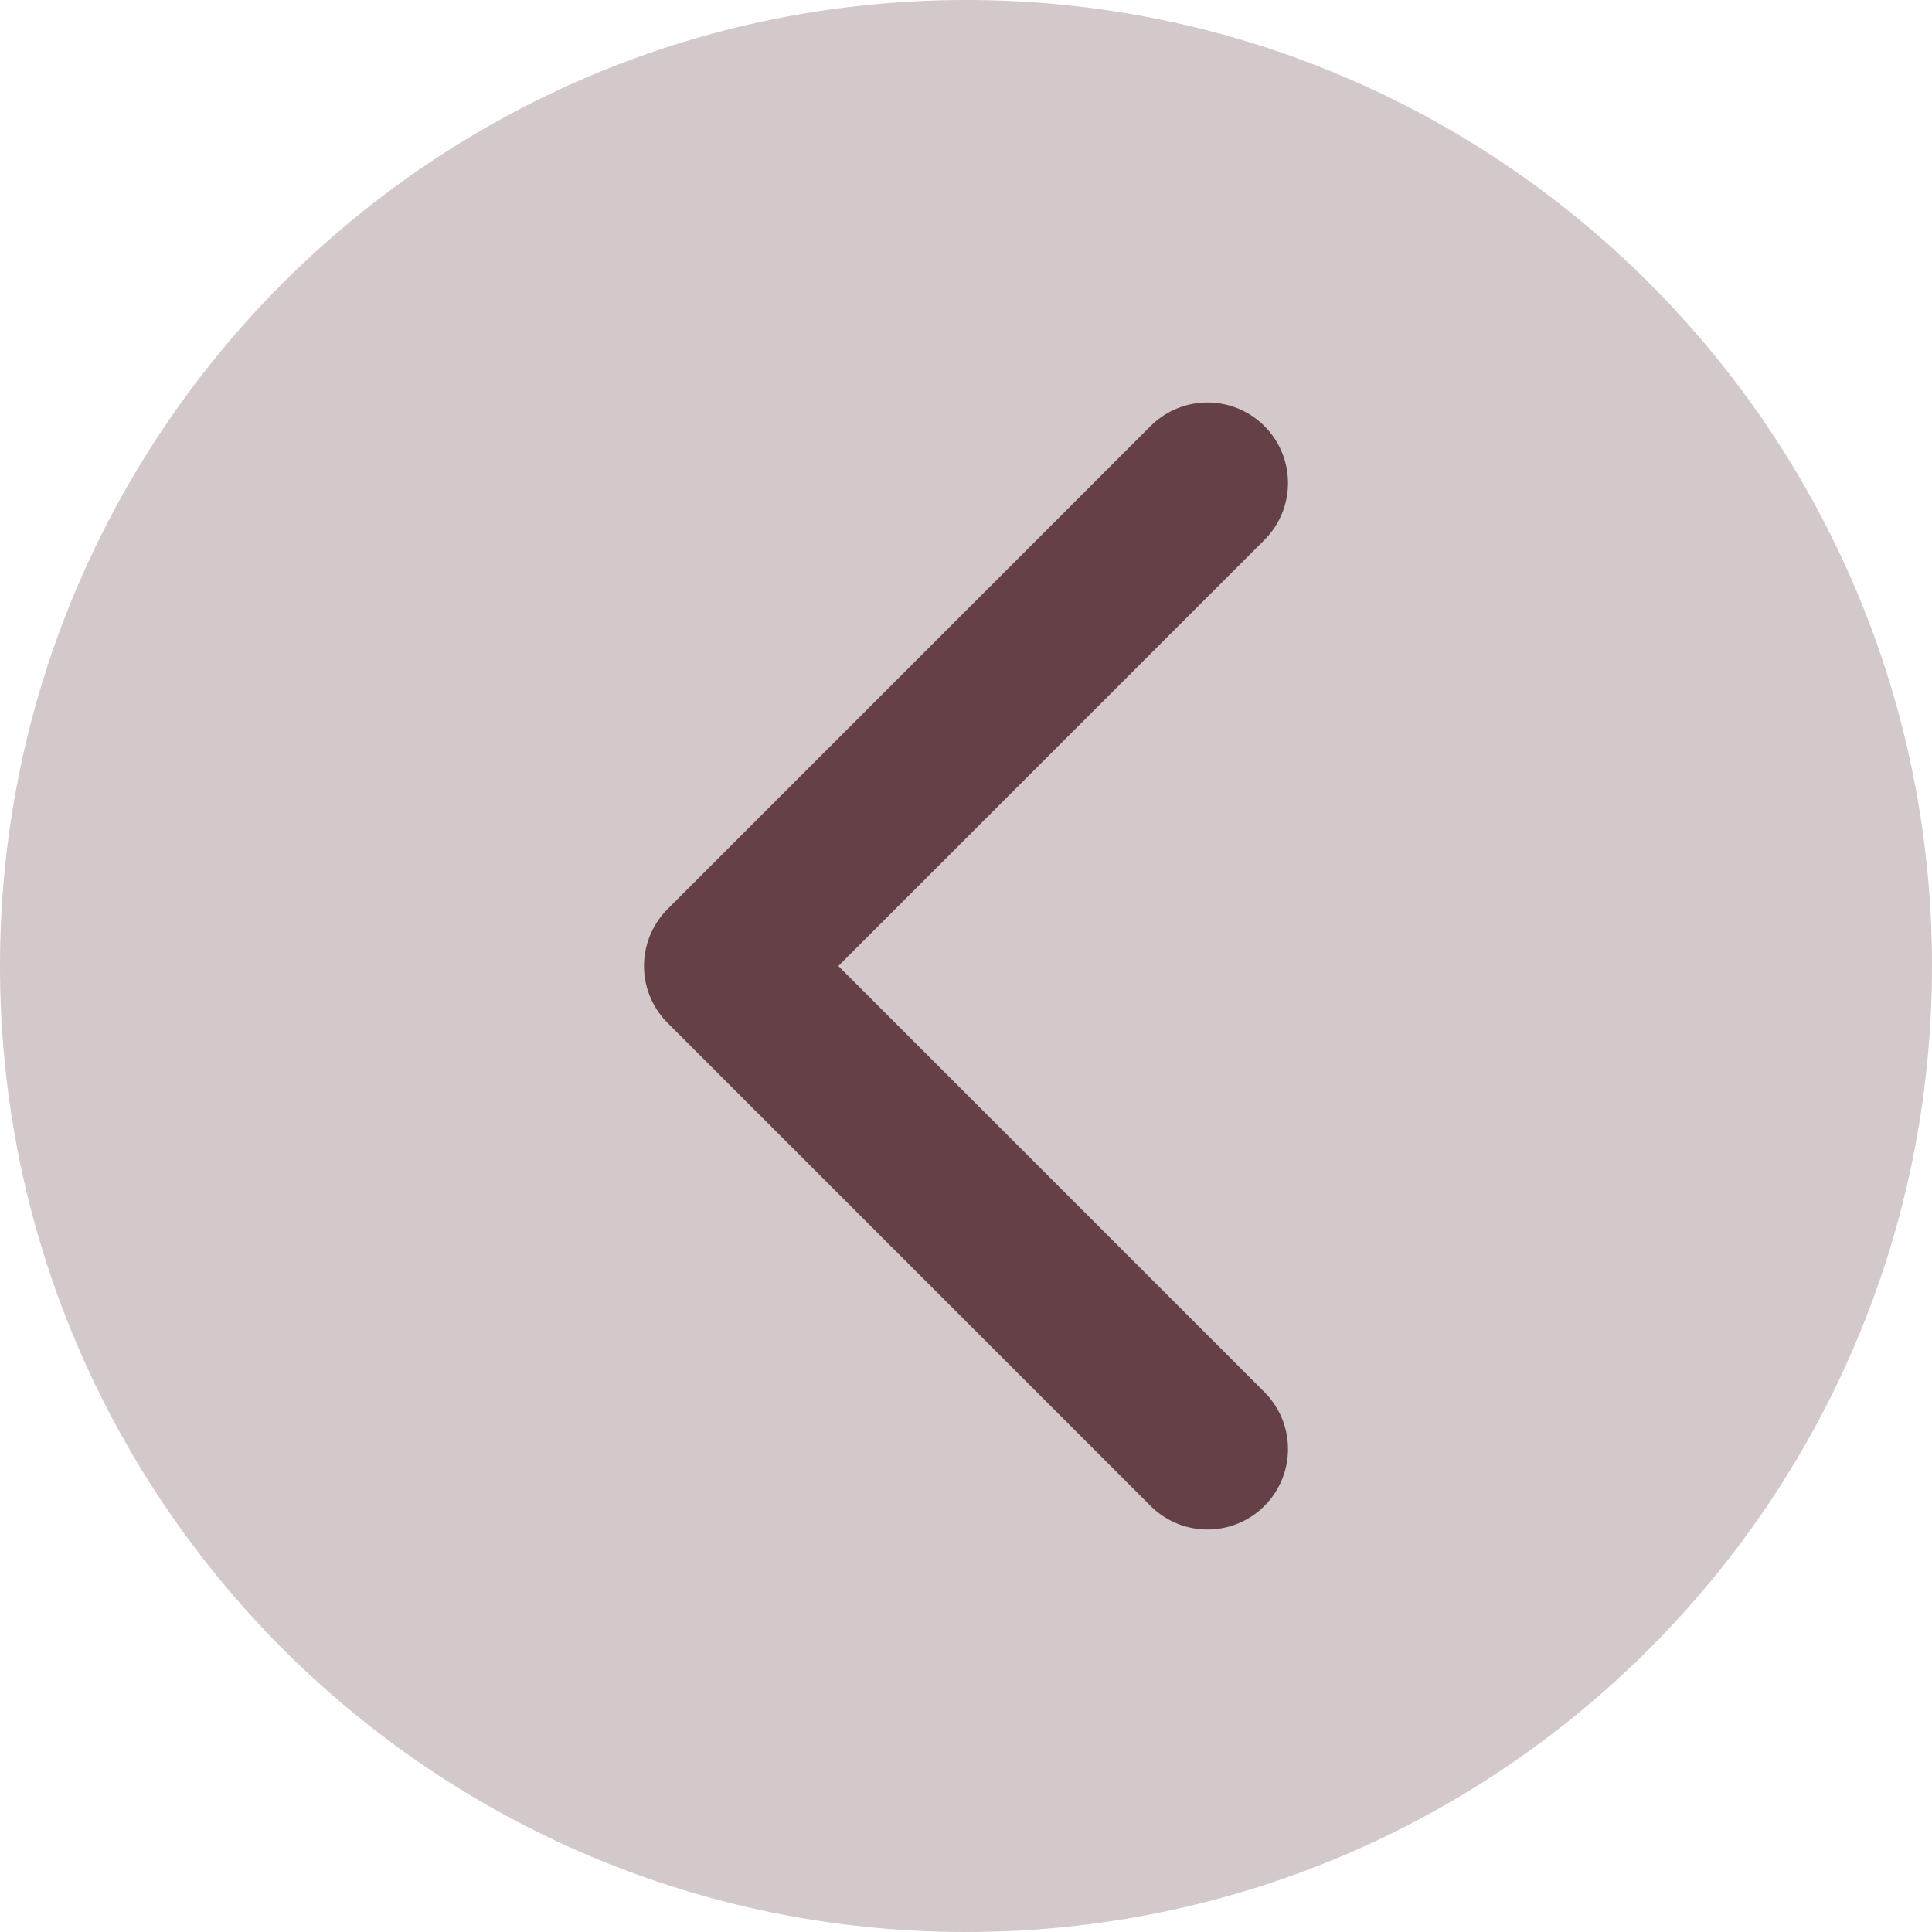
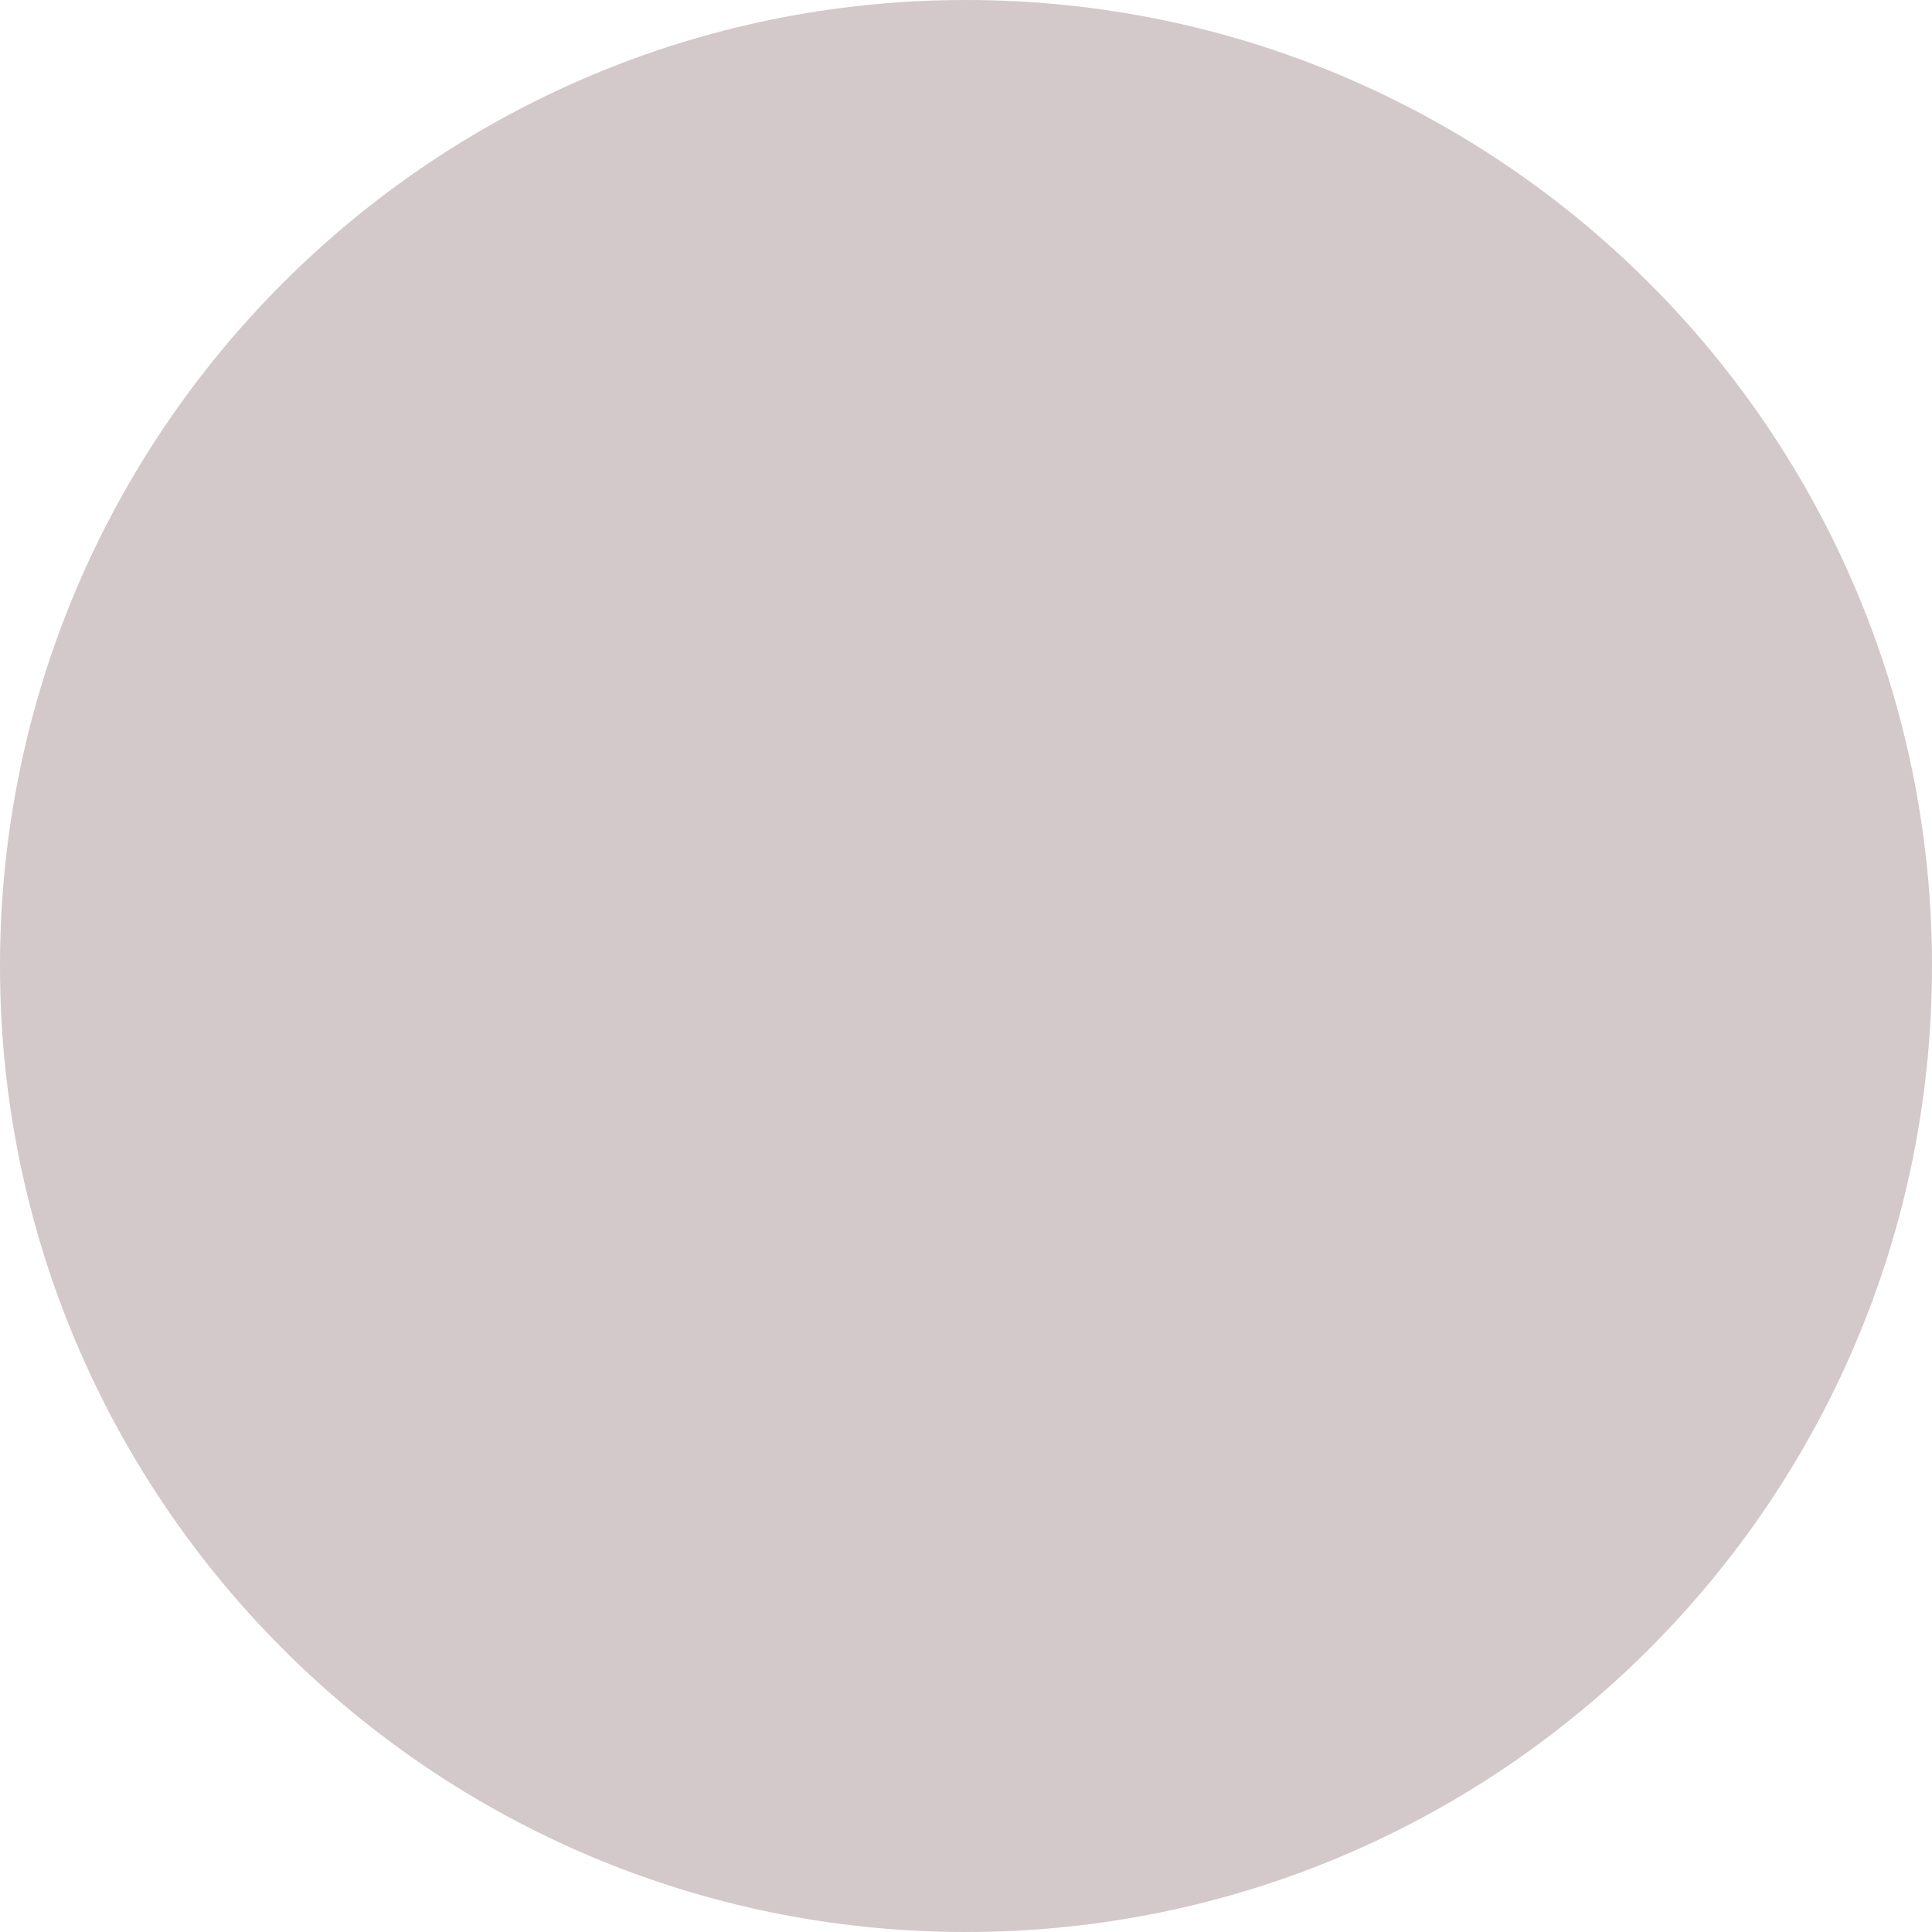
<svg xmlns="http://www.w3.org/2000/svg" width="24" height="24" viewBox="0 0 24 24" fill="none">
  <path d="M0 12C0 5.373 5.373 0 12 0C18.627 0 24 5.373 24 12C24 18.627 18.627 24 12 24C5.373 24 0 18.627 0 12Z" fill="#D3C8CA" />
-   <path d="M15 18L9 12L15 6" stroke="#664047" stroke-width="2" stroke-linecap="round" stroke-linejoin="round" />
</svg>